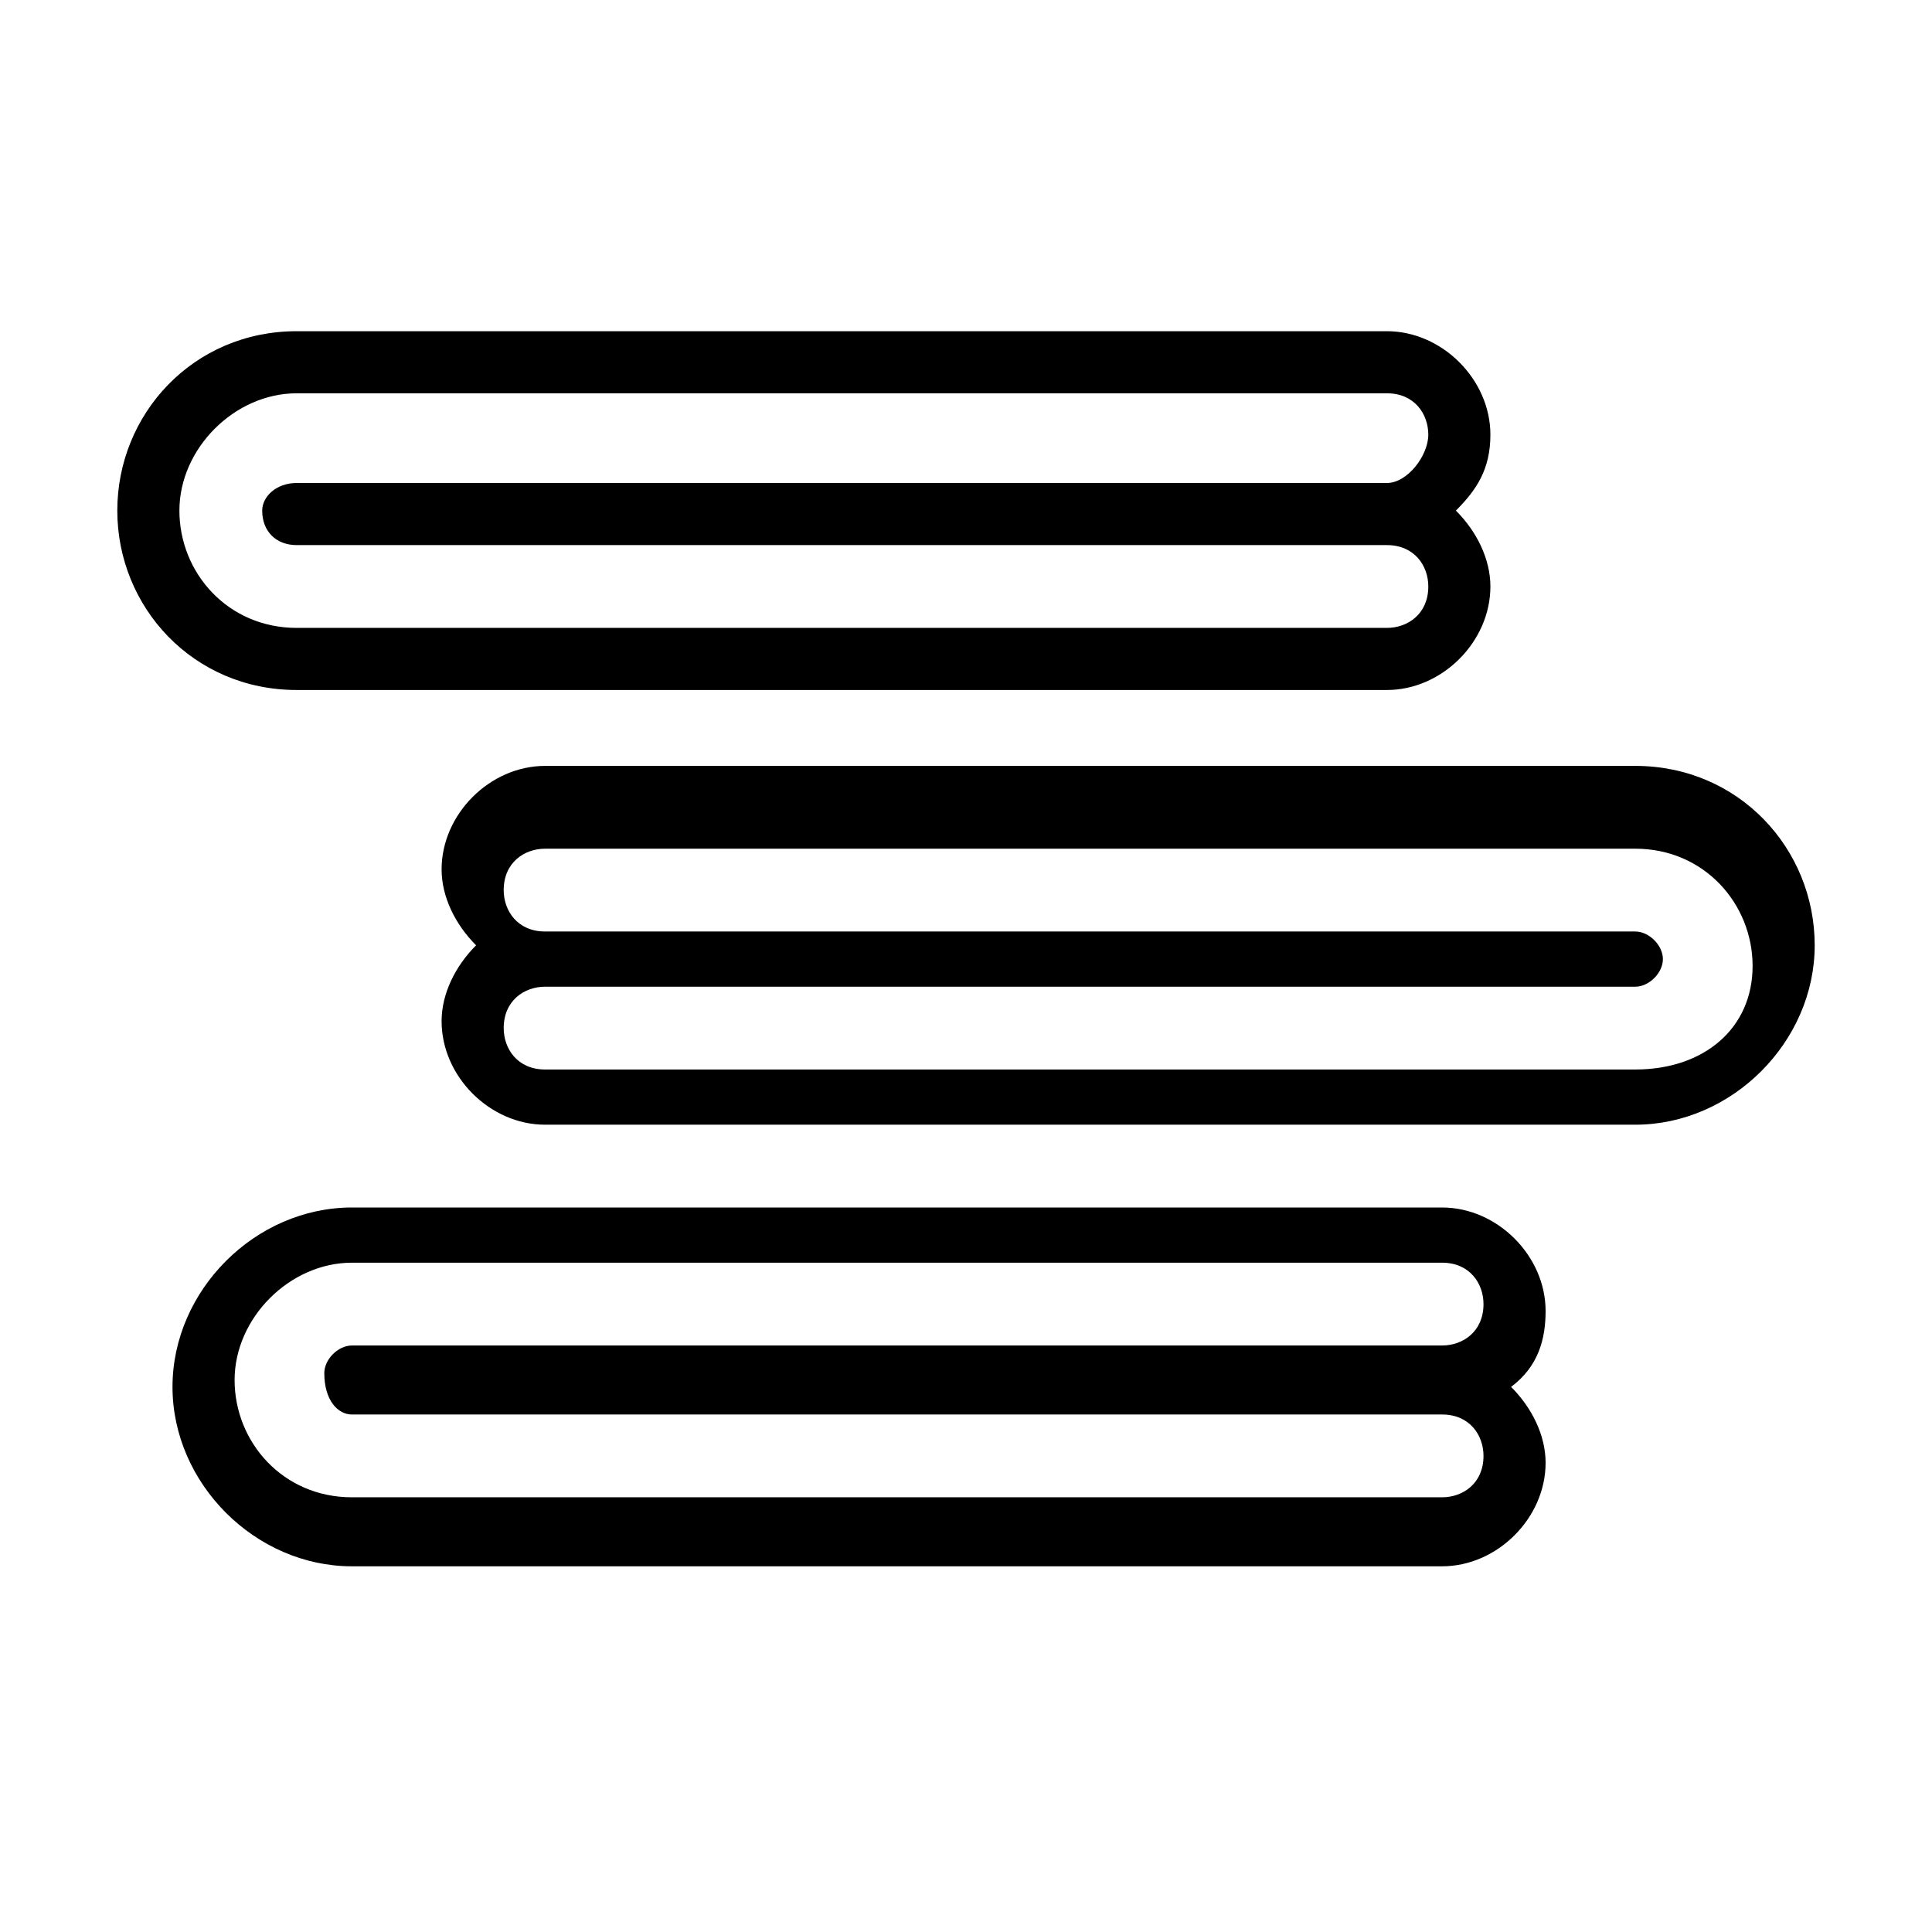
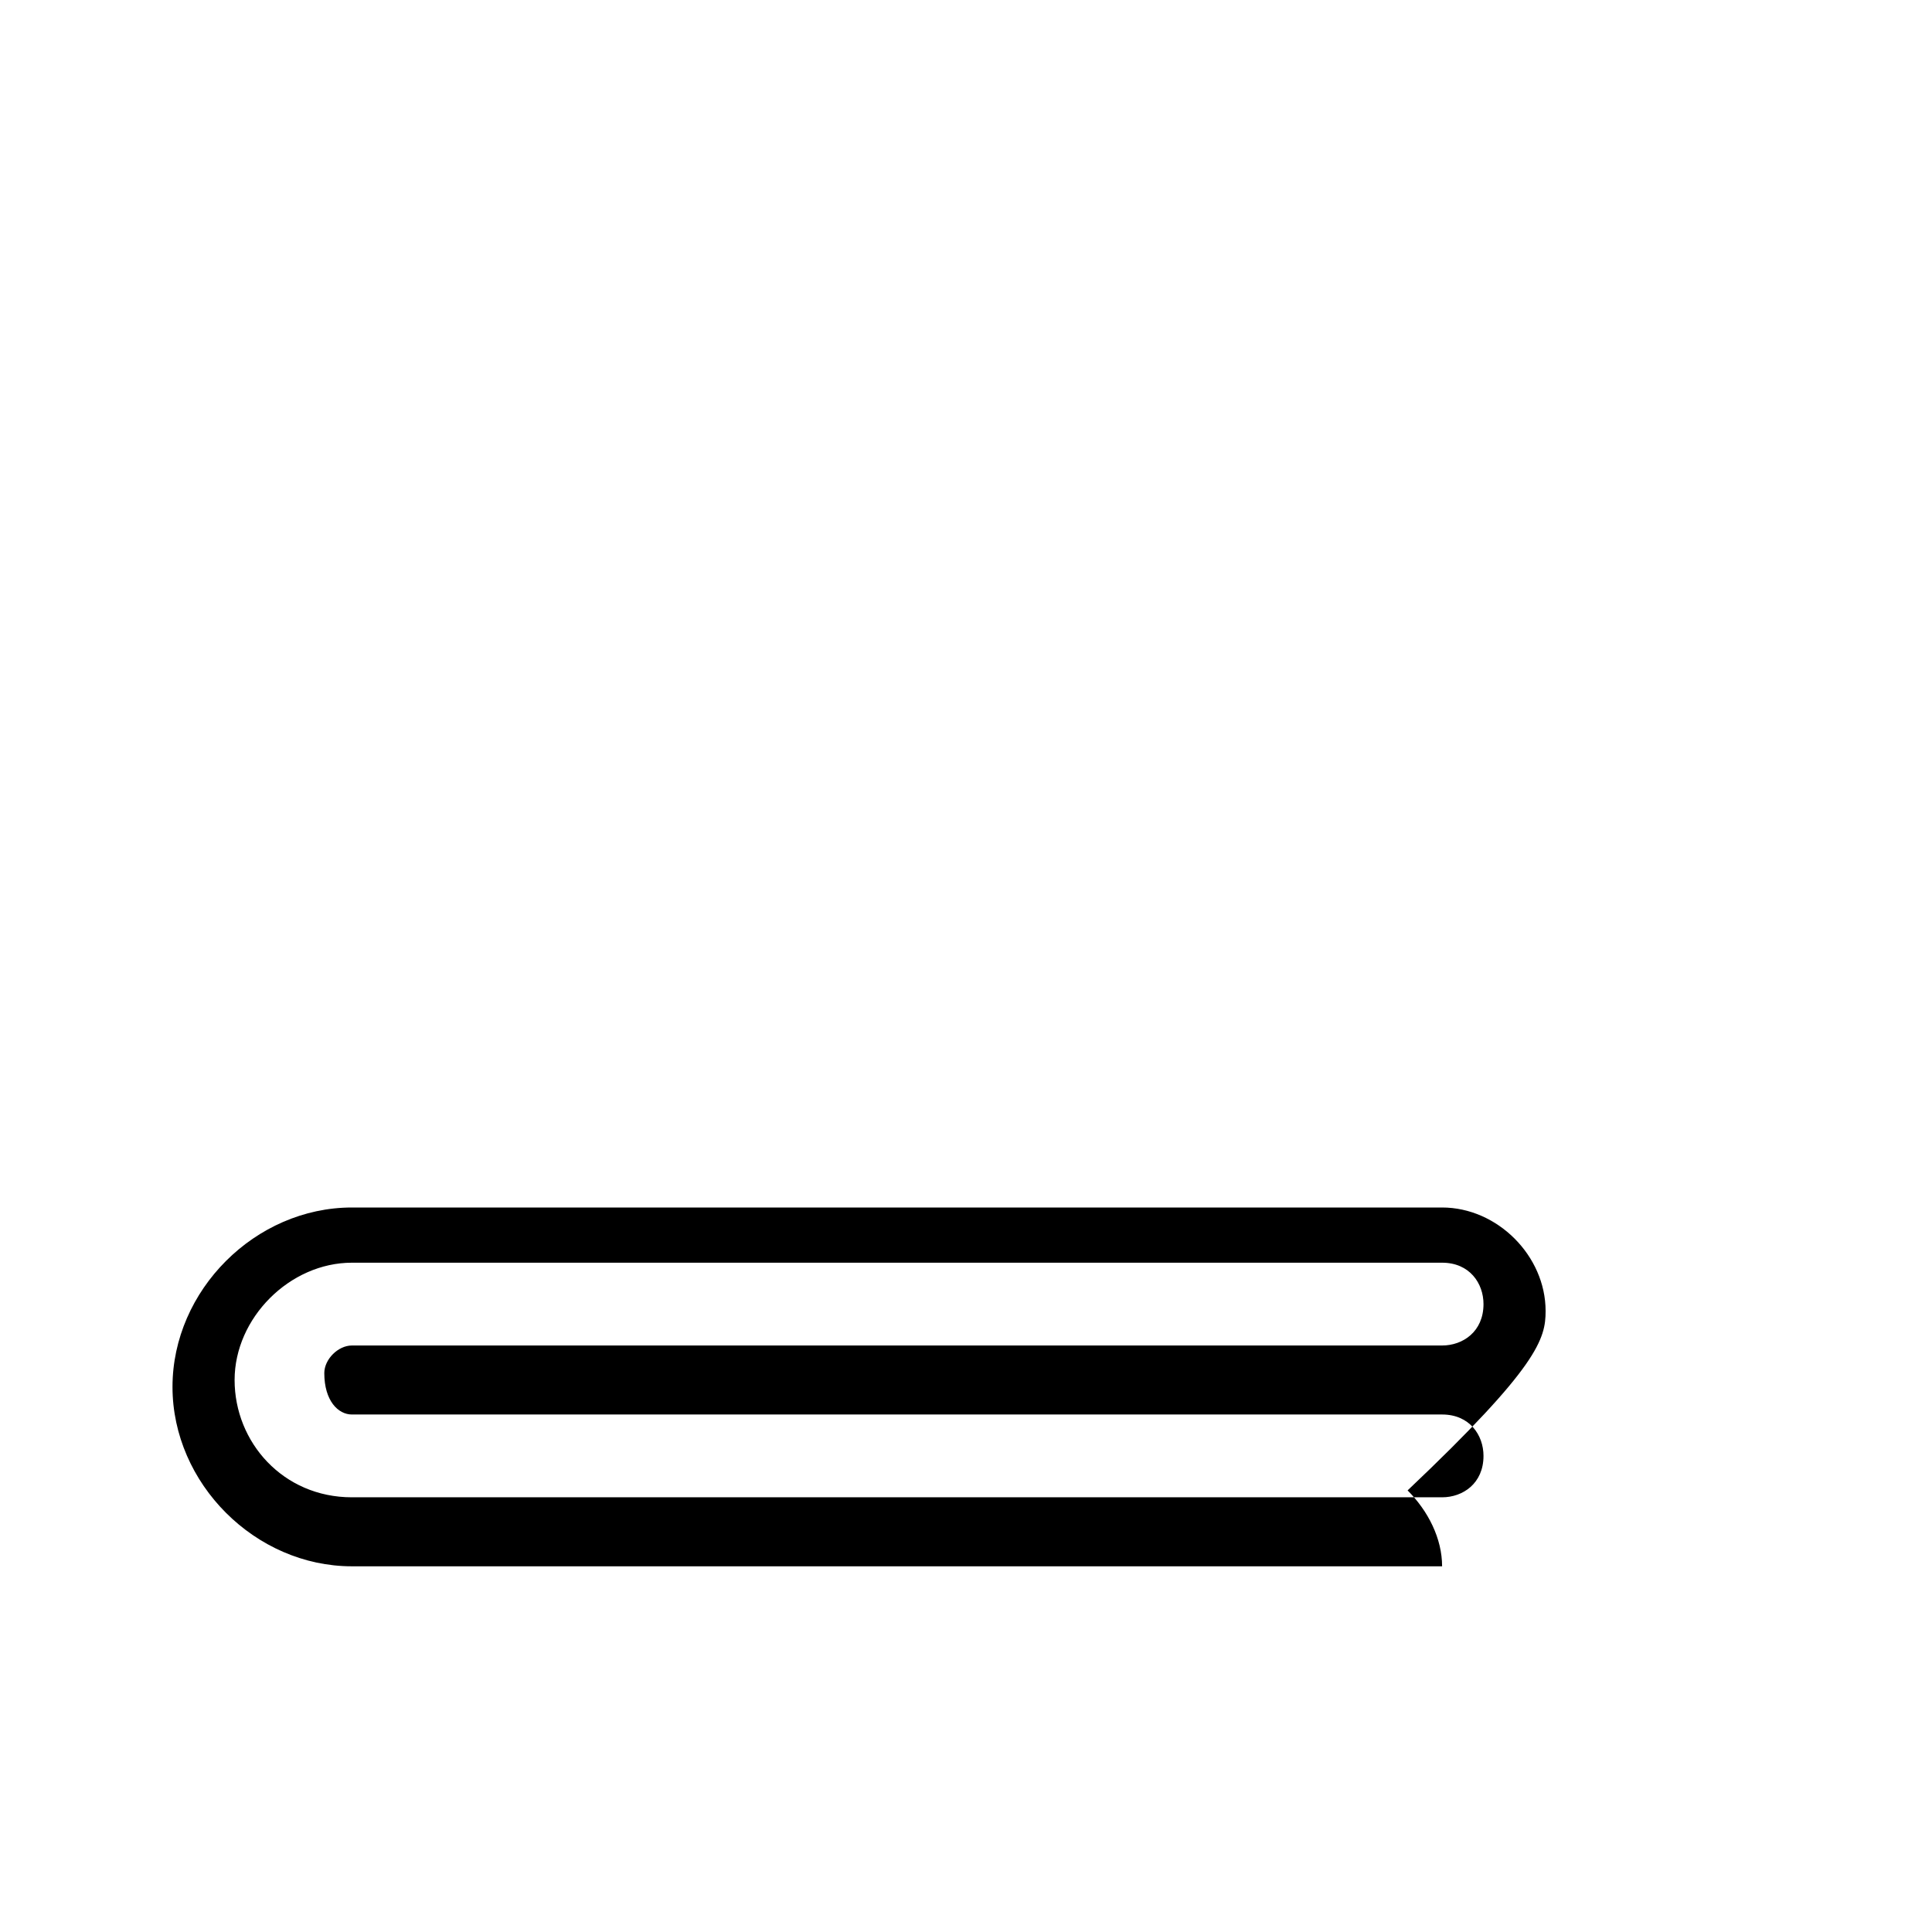
<svg xmlns="http://www.w3.org/2000/svg" width="28px" height="28px" viewBox="0 0 28 28" enable-background="new 0 0 28 28" xml:space="preserve">
  <g>
-     <path d="M23.7,11.1H7.9c-0.8,0-1.5,0.7-1.5,1.5c0,0.4,0.2,0.8,0.5,1.1c-0.3,0.3-0.5,0.7-0.5,1.1c0,0.8,0.7,1.5,1.5,1.5h15.8   c1.4,0,2.6-1.2,2.6-2.6S25.2,11.1,23.7,11.1z M23.7,15.5H7.9c-0.4,0-0.6-0.3-0.6-0.6c0-0.4,0.3-0.6,0.6-0.6h15.8   c0.2,0,0.4-0.2,0.4-0.4s-0.2-0.4-0.4-0.4H7.9c-0.4,0-0.6-0.3-0.6-0.6c0-0.4,0.3-0.6,0.6-0.6h15.8c1,0,1.7,0.8,1.7,1.7   S24.7,15.5,23.7,15.5z" />
-     <path d="M22.4,19c0-0.8-0.7-1.5-1.5-1.5H5.1c-1.4,0-2.6,1.2-2.6,2.6s1.2,2.6,2.6,2.6h15.8c0.8,0,1.5-0.7,1.5-1.5   c0-0.4-0.2-0.8-0.5-1.1C22.3,19.8,22.4,19.4,22.4,19z M5.1,20.5h15.8c0.4,0,0.6,0.3,0.6,0.6c0,0.4-0.3,0.6-0.6,0.6H5.1   c-1,0-1.7-0.8-1.7-1.7s0.8-1.7,1.7-1.7h15.8c0.4,0,0.6,0.3,0.6,0.6c0,0.4-0.3,0.6-0.6,0.6H5.1c-0.2,0-0.4,0.2-0.4,0.4   C4.7,20.3,4.9,20.5,5.1,20.5z" />
-     <path d="M21.6,6.3c0-0.8-0.7-1.5-1.5-1.5H4.3C2.8,4.8,1.7,6,1.7,7.4S2.8,10,4.3,10h15.8c0.8,0,1.5-0.7,1.5-1.5   c0-0.4-0.2-0.8-0.5-1.1C21.4,7.1,21.6,6.8,21.6,6.3z M4.3,7.9h15.8c0.4,0,0.6,0.3,0.6,0.6c0,0.4-0.3,0.6-0.6,0.6H4.3   c-1,0-1.7-0.8-1.7-1.7s0.8-1.7,1.7-1.7h15.8c0.4,0,0.6,0.3,0.6,0.6S20.4,7,20.1,7H4.3C4,7,3.8,7.2,3.8,7.4C3.8,7.7,4,7.9,4.3,7.9z" />
+     <path d="M22.4,19c0-0.8-0.7-1.5-1.5-1.5H5.1c-1.4,0-2.6,1.2-2.6,2.6s1.2,2.6,2.6,2.6h15.8c0-0.4-0.2-0.8-0.5-1.1C22.3,19.8,22.4,19.4,22.4,19z M5.1,20.5h15.8c0.4,0,0.6,0.3,0.6,0.6c0,0.4-0.3,0.6-0.6,0.6H5.1   c-1,0-1.7-0.8-1.7-1.7s0.8-1.7,1.7-1.7h15.8c0.4,0,0.6,0.3,0.6,0.6c0,0.4-0.3,0.6-0.6,0.6H5.1c-0.2,0-0.4,0.2-0.4,0.4   C4.7,20.3,4.9,20.5,5.1,20.5z" />
  </g>
</svg>